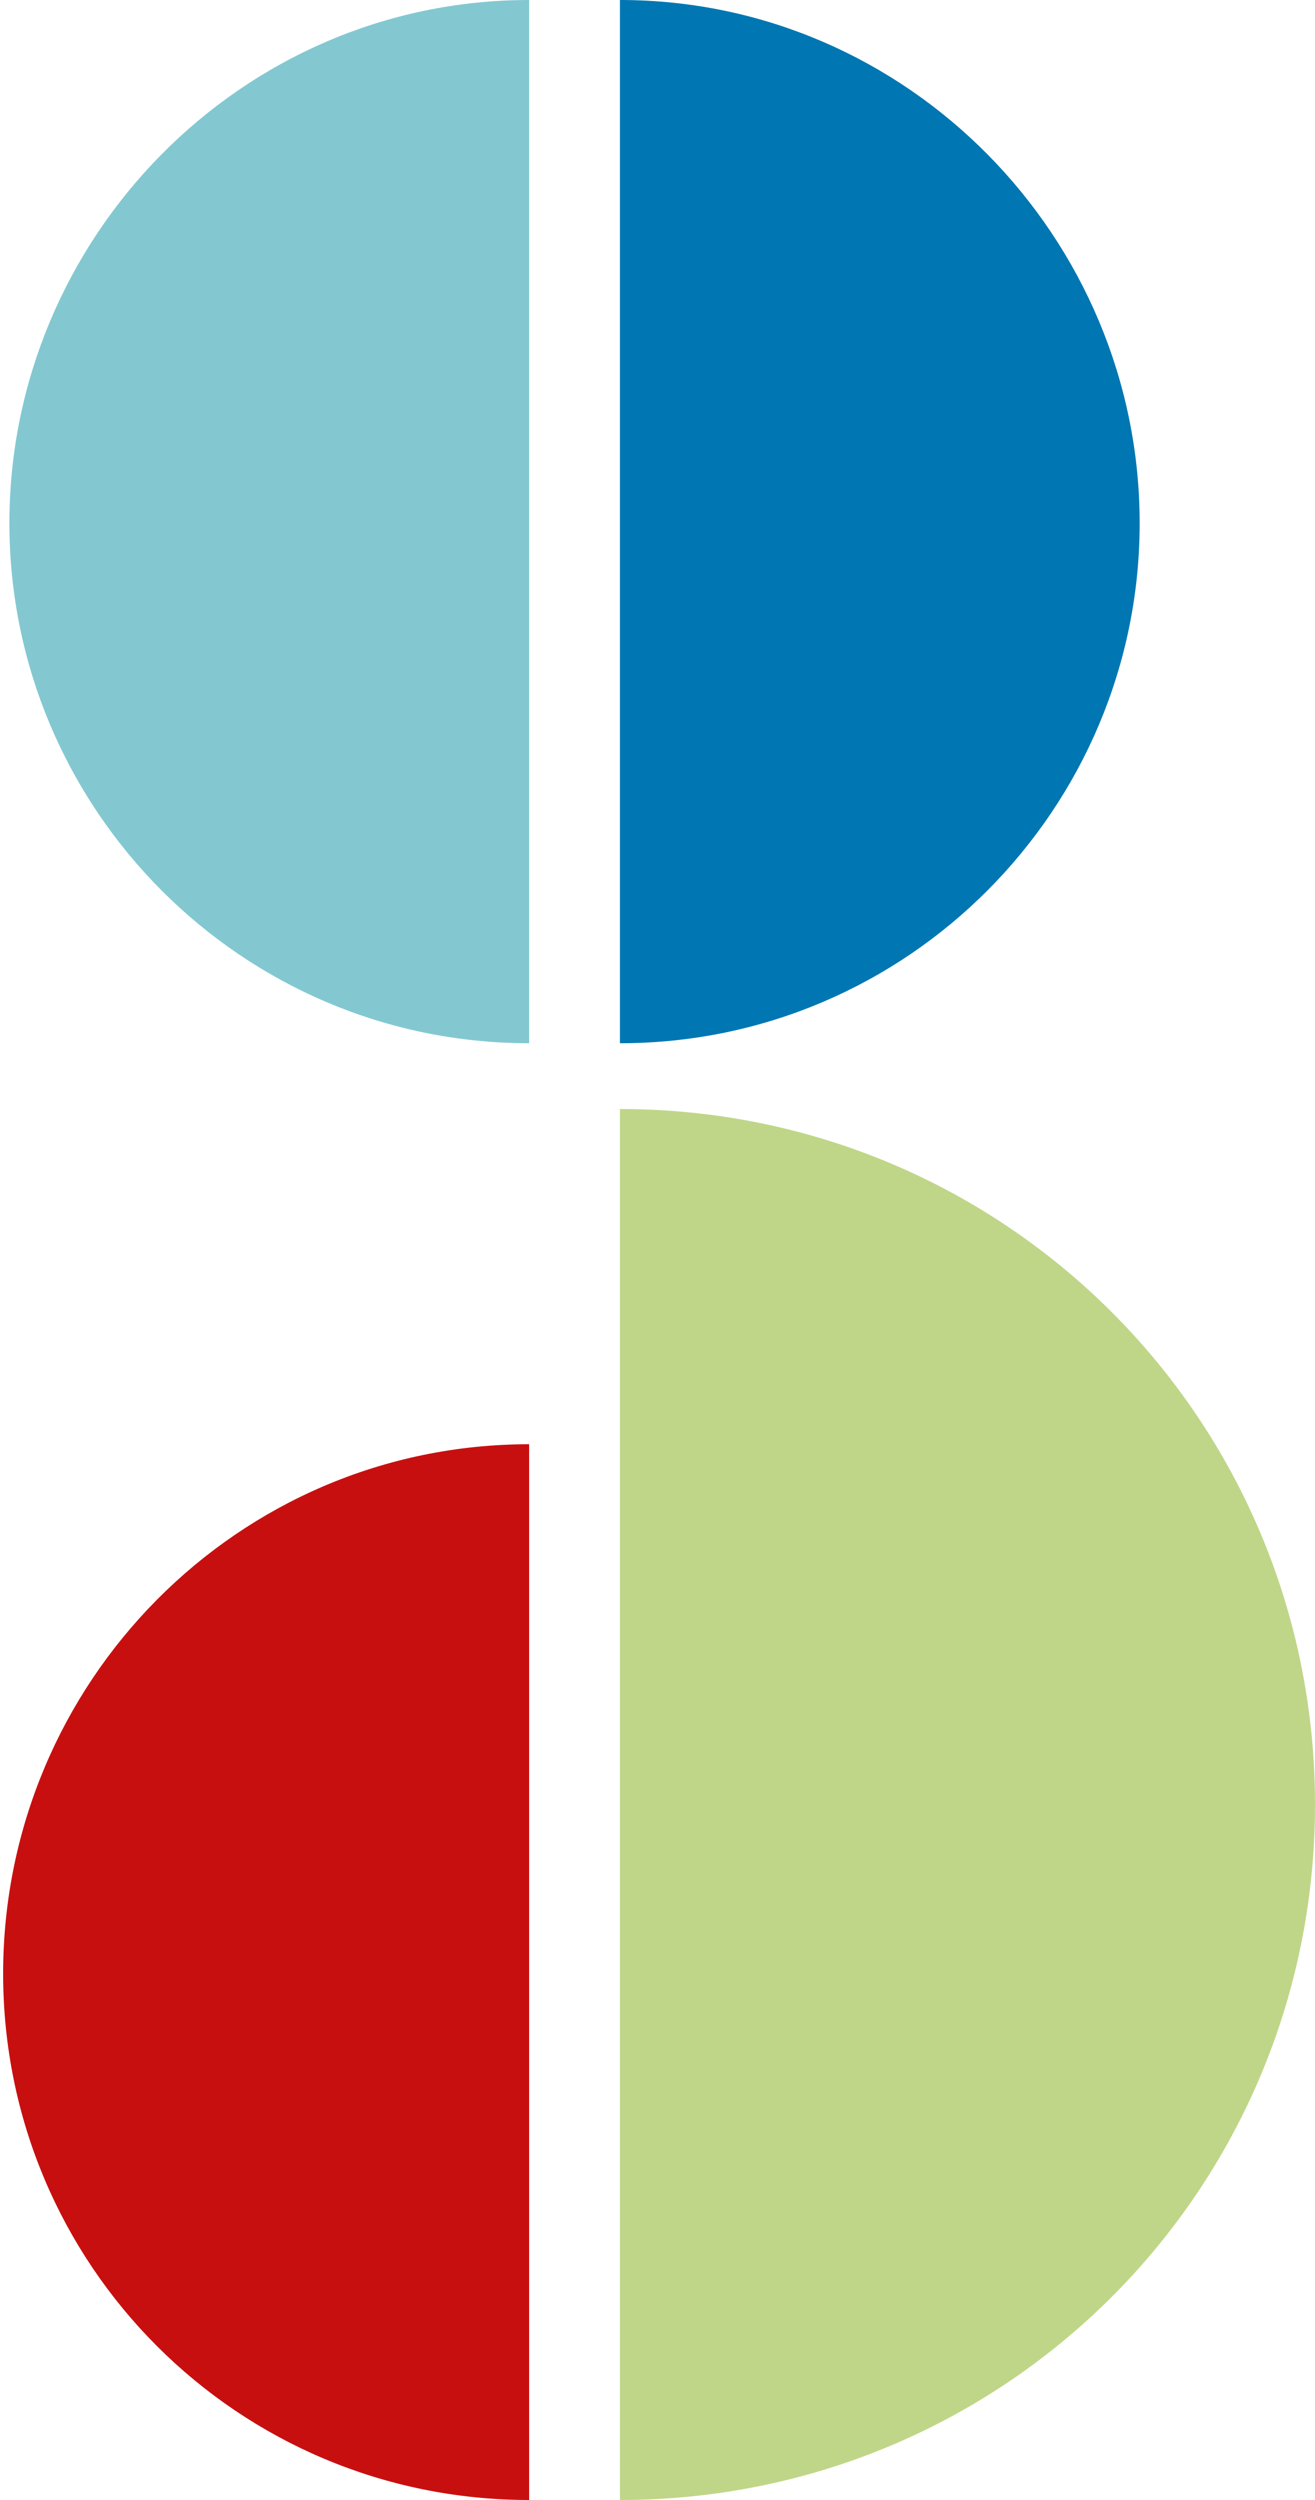
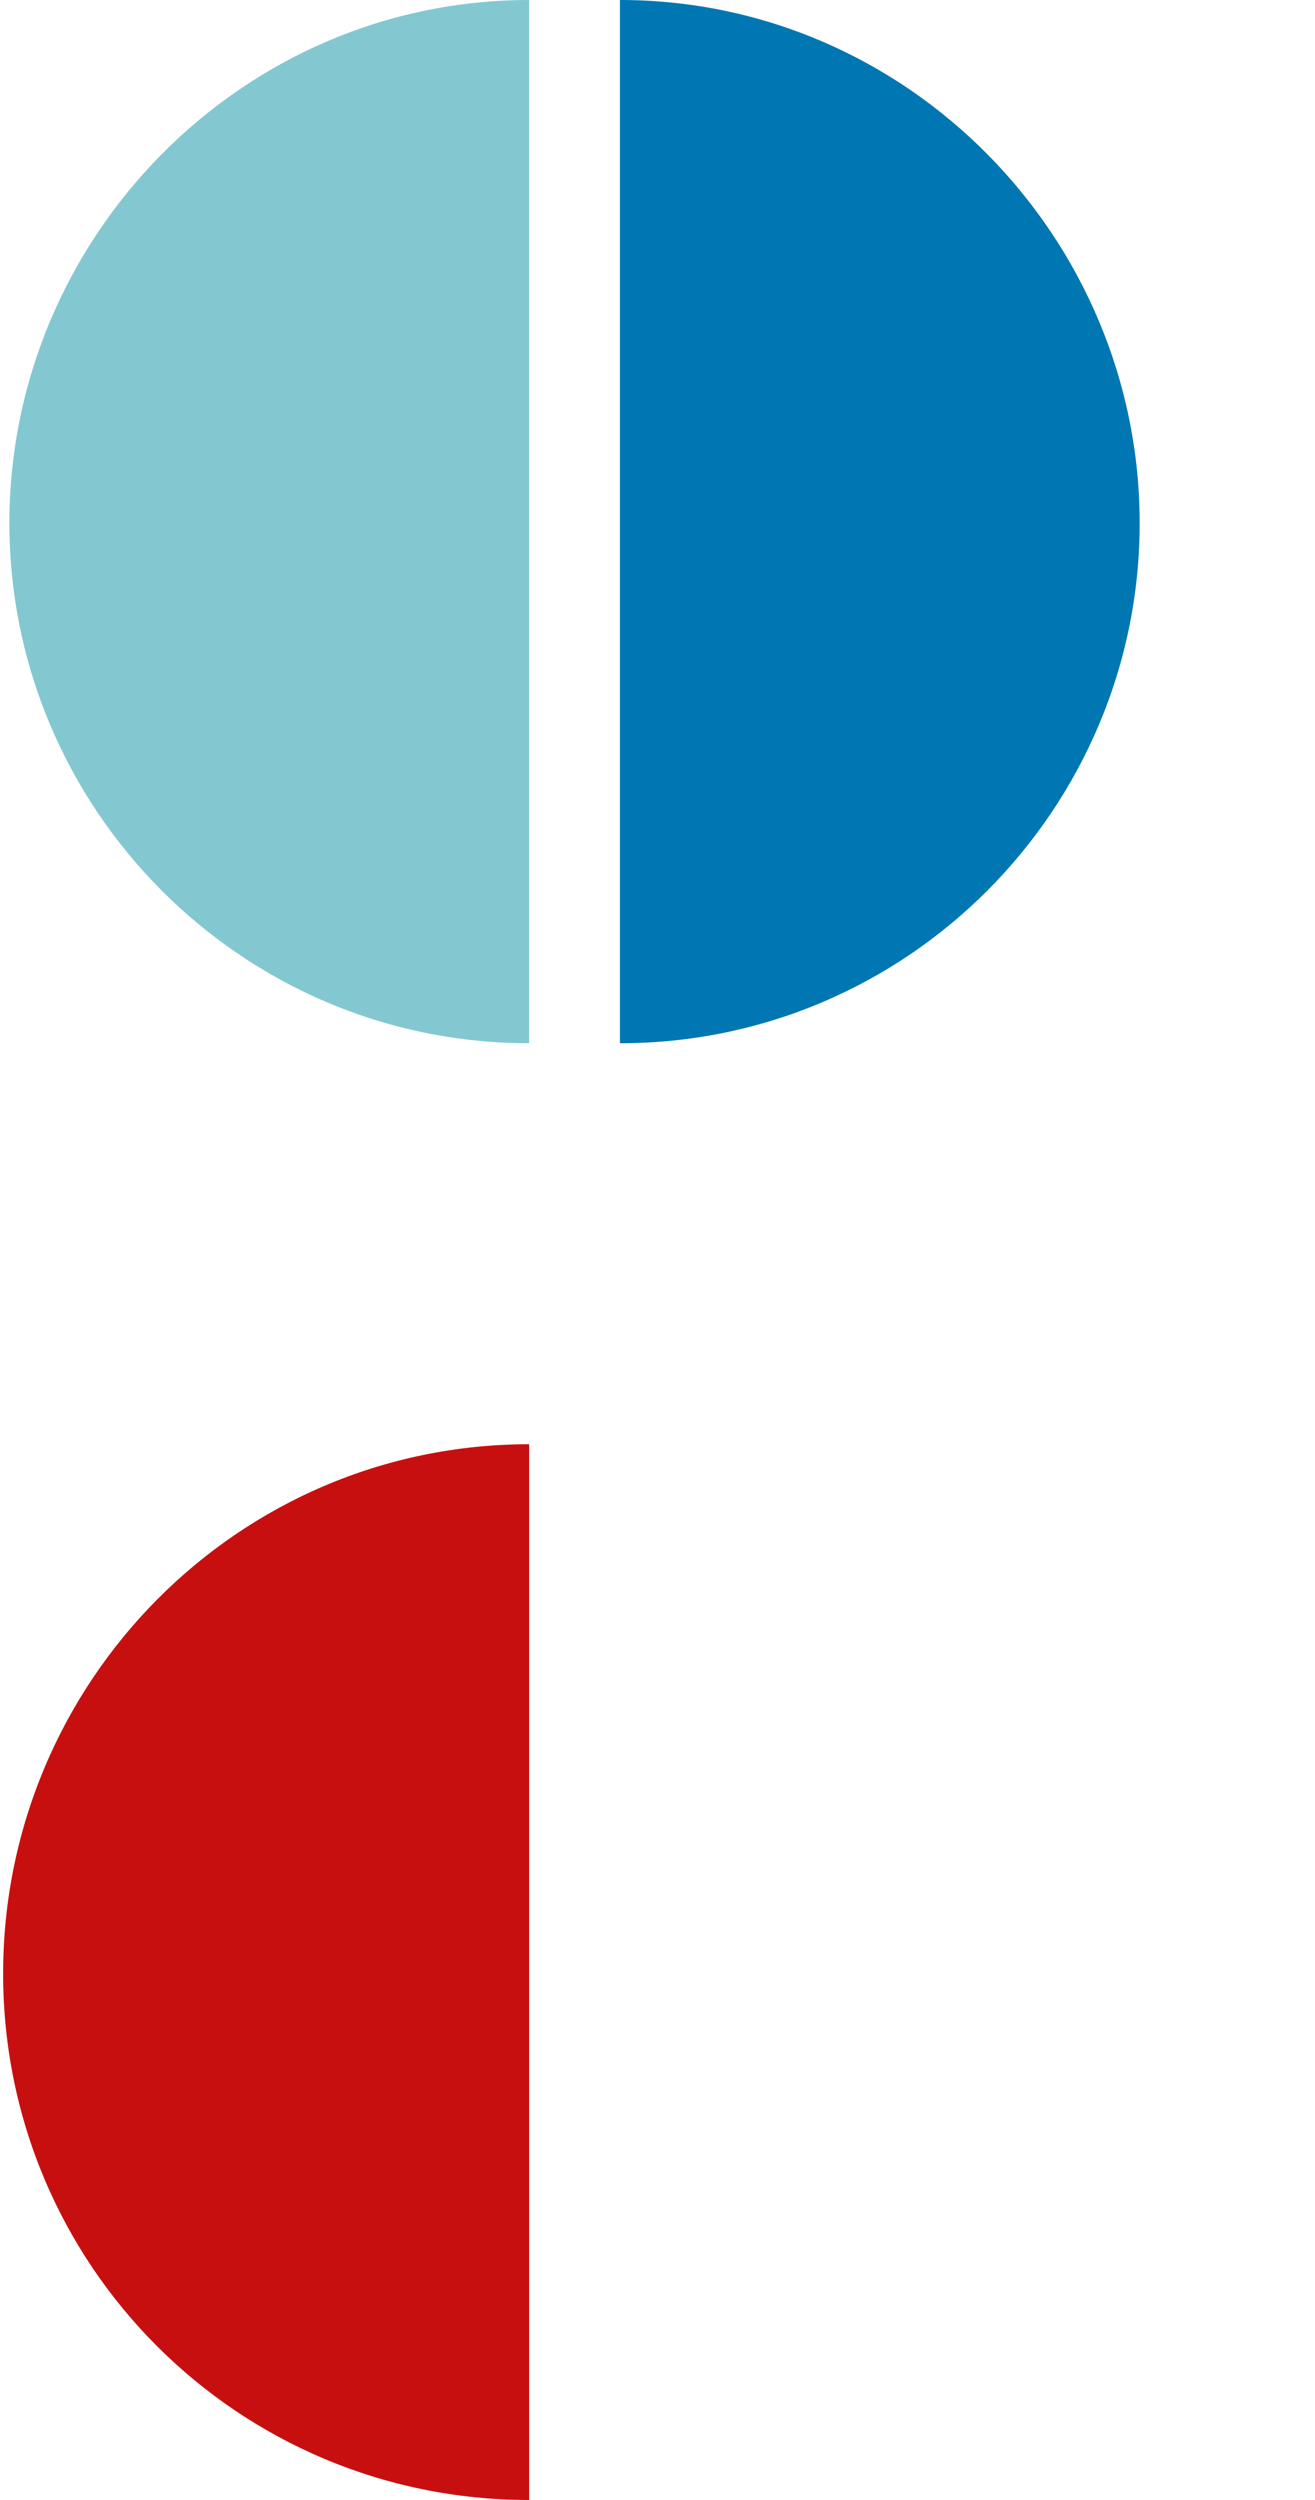
<svg xmlns="http://www.w3.org/2000/svg" version="1.1" id="Ebene_2_00000008833884216039100880000013516547313172933766_" x="0px" y="0px" viewBox="0 0 42 79.8" style="enable-background:new 0 0 42 79.8;" xml:space="preserve">
  <style type="text/css">
	.st0{fill:#0077B2;}
	.st1{fill:#C80F0F;}
	.st2{fill:#BFD688;}
	.st3{fill:#83C8D1;}
</style>
  <path class="st0" d="M19.8,33.3c9.2,0,16.6-7.5,16.6-16.6S29,0,19.8,0V33.3z" />
  <path class="st1" d="M16.9,46.1C7.6,46.1,0.1,53.7,0.1,63s7.5,16.8,16.8,16.8V46.1z" />
-   <path class="st2" d="M19.8,79.8c12.3,0,22.2-9.9,22.2-22.2s-9.9-22.2-22.2-22.2V79.8z" />
  <path class="st3" d="M16.9,33.3c-9.2,0-16.6-7.5-16.6-16.6S7.7,0,16.9,0V33.3z" />
</svg>